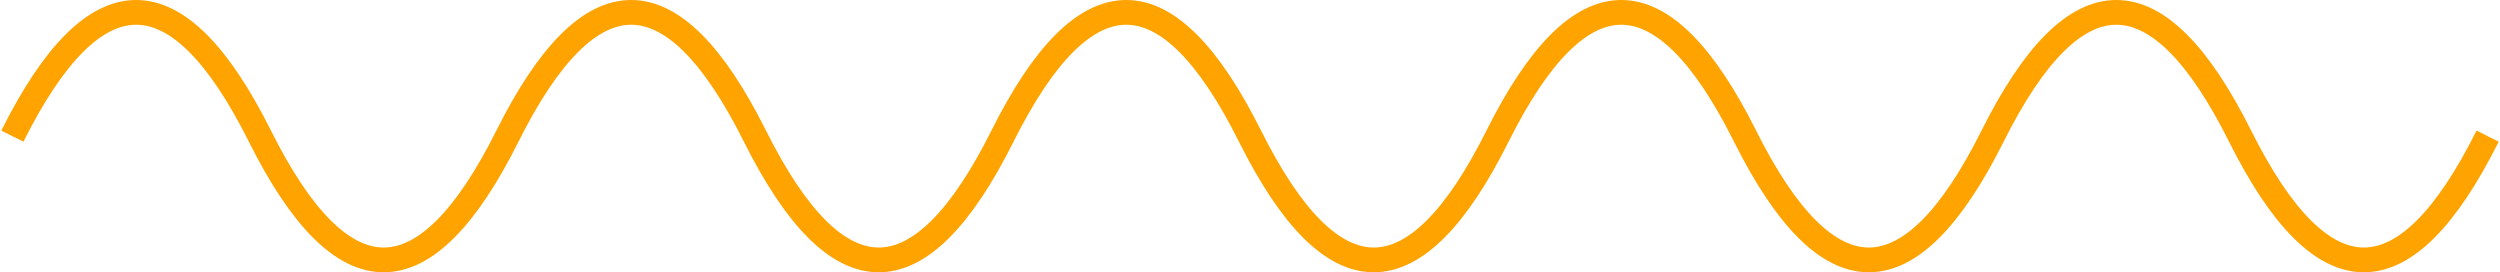
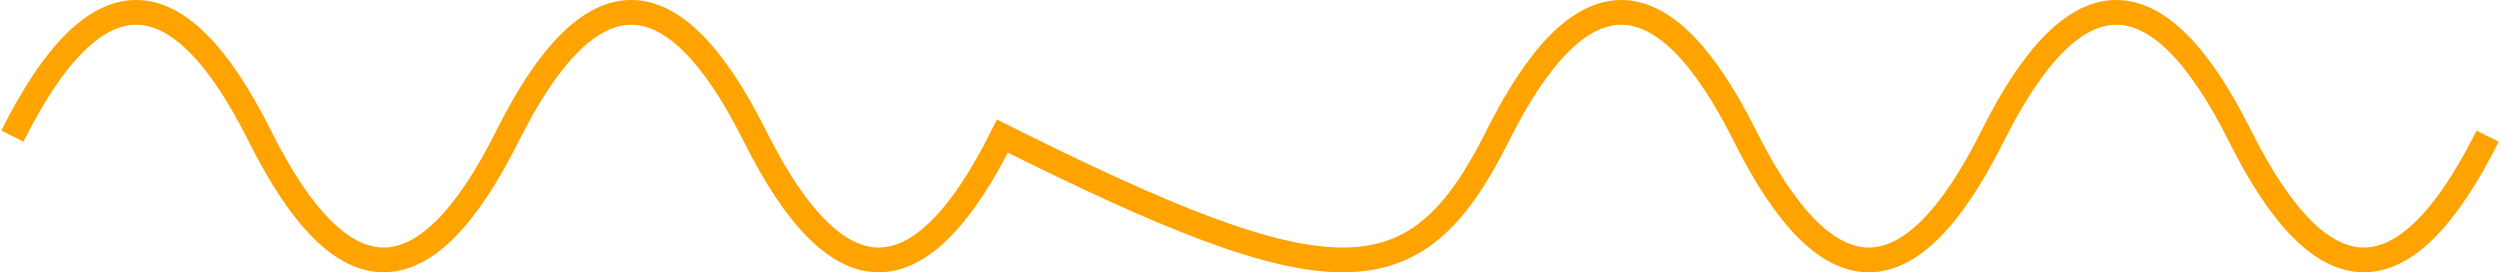
<svg xmlns="http://www.w3.org/2000/svg" width="202" height="22" viewBox="0 0 202 22" fill="none">
-   <path id="path" d="M1 11C7.667 -2.333 14.333 -2.333 21 11C27.667 24.333 34.333 24.333 41 11C47.667 -2.333 54.333 -2.333 61 11C67.667 24.333 74.333 24.333 81 11C87.667 -2.333 94.333 -2.333 101 11C107.667 24.333 114.333 24.333 121 11C127.667 -2.333 134.333 -2.333 141 11C147.667 24.333 154.333 24.333 161 11C167.667 -2.333 174.333 -2.333 181 11C187.667 24.333 194.333 24.333 201 11" stroke="#FFA300" stroke-width="2" />
+   <path id="path" d="M1 11C7.667 -2.333 14.333 -2.333 21 11C27.667 24.333 34.333 24.333 41 11C47.667 -2.333 54.333 -2.333 61 11C67.667 24.333 74.333 24.333 81 11C107.667 24.333 114.333 24.333 121 11C127.667 -2.333 134.333 -2.333 141 11C147.667 24.333 154.333 24.333 161 11C167.667 -2.333 174.333 -2.333 181 11C187.667 24.333 194.333 24.333 201 11" stroke="#FFA300" stroke-width="2" />
</svg>